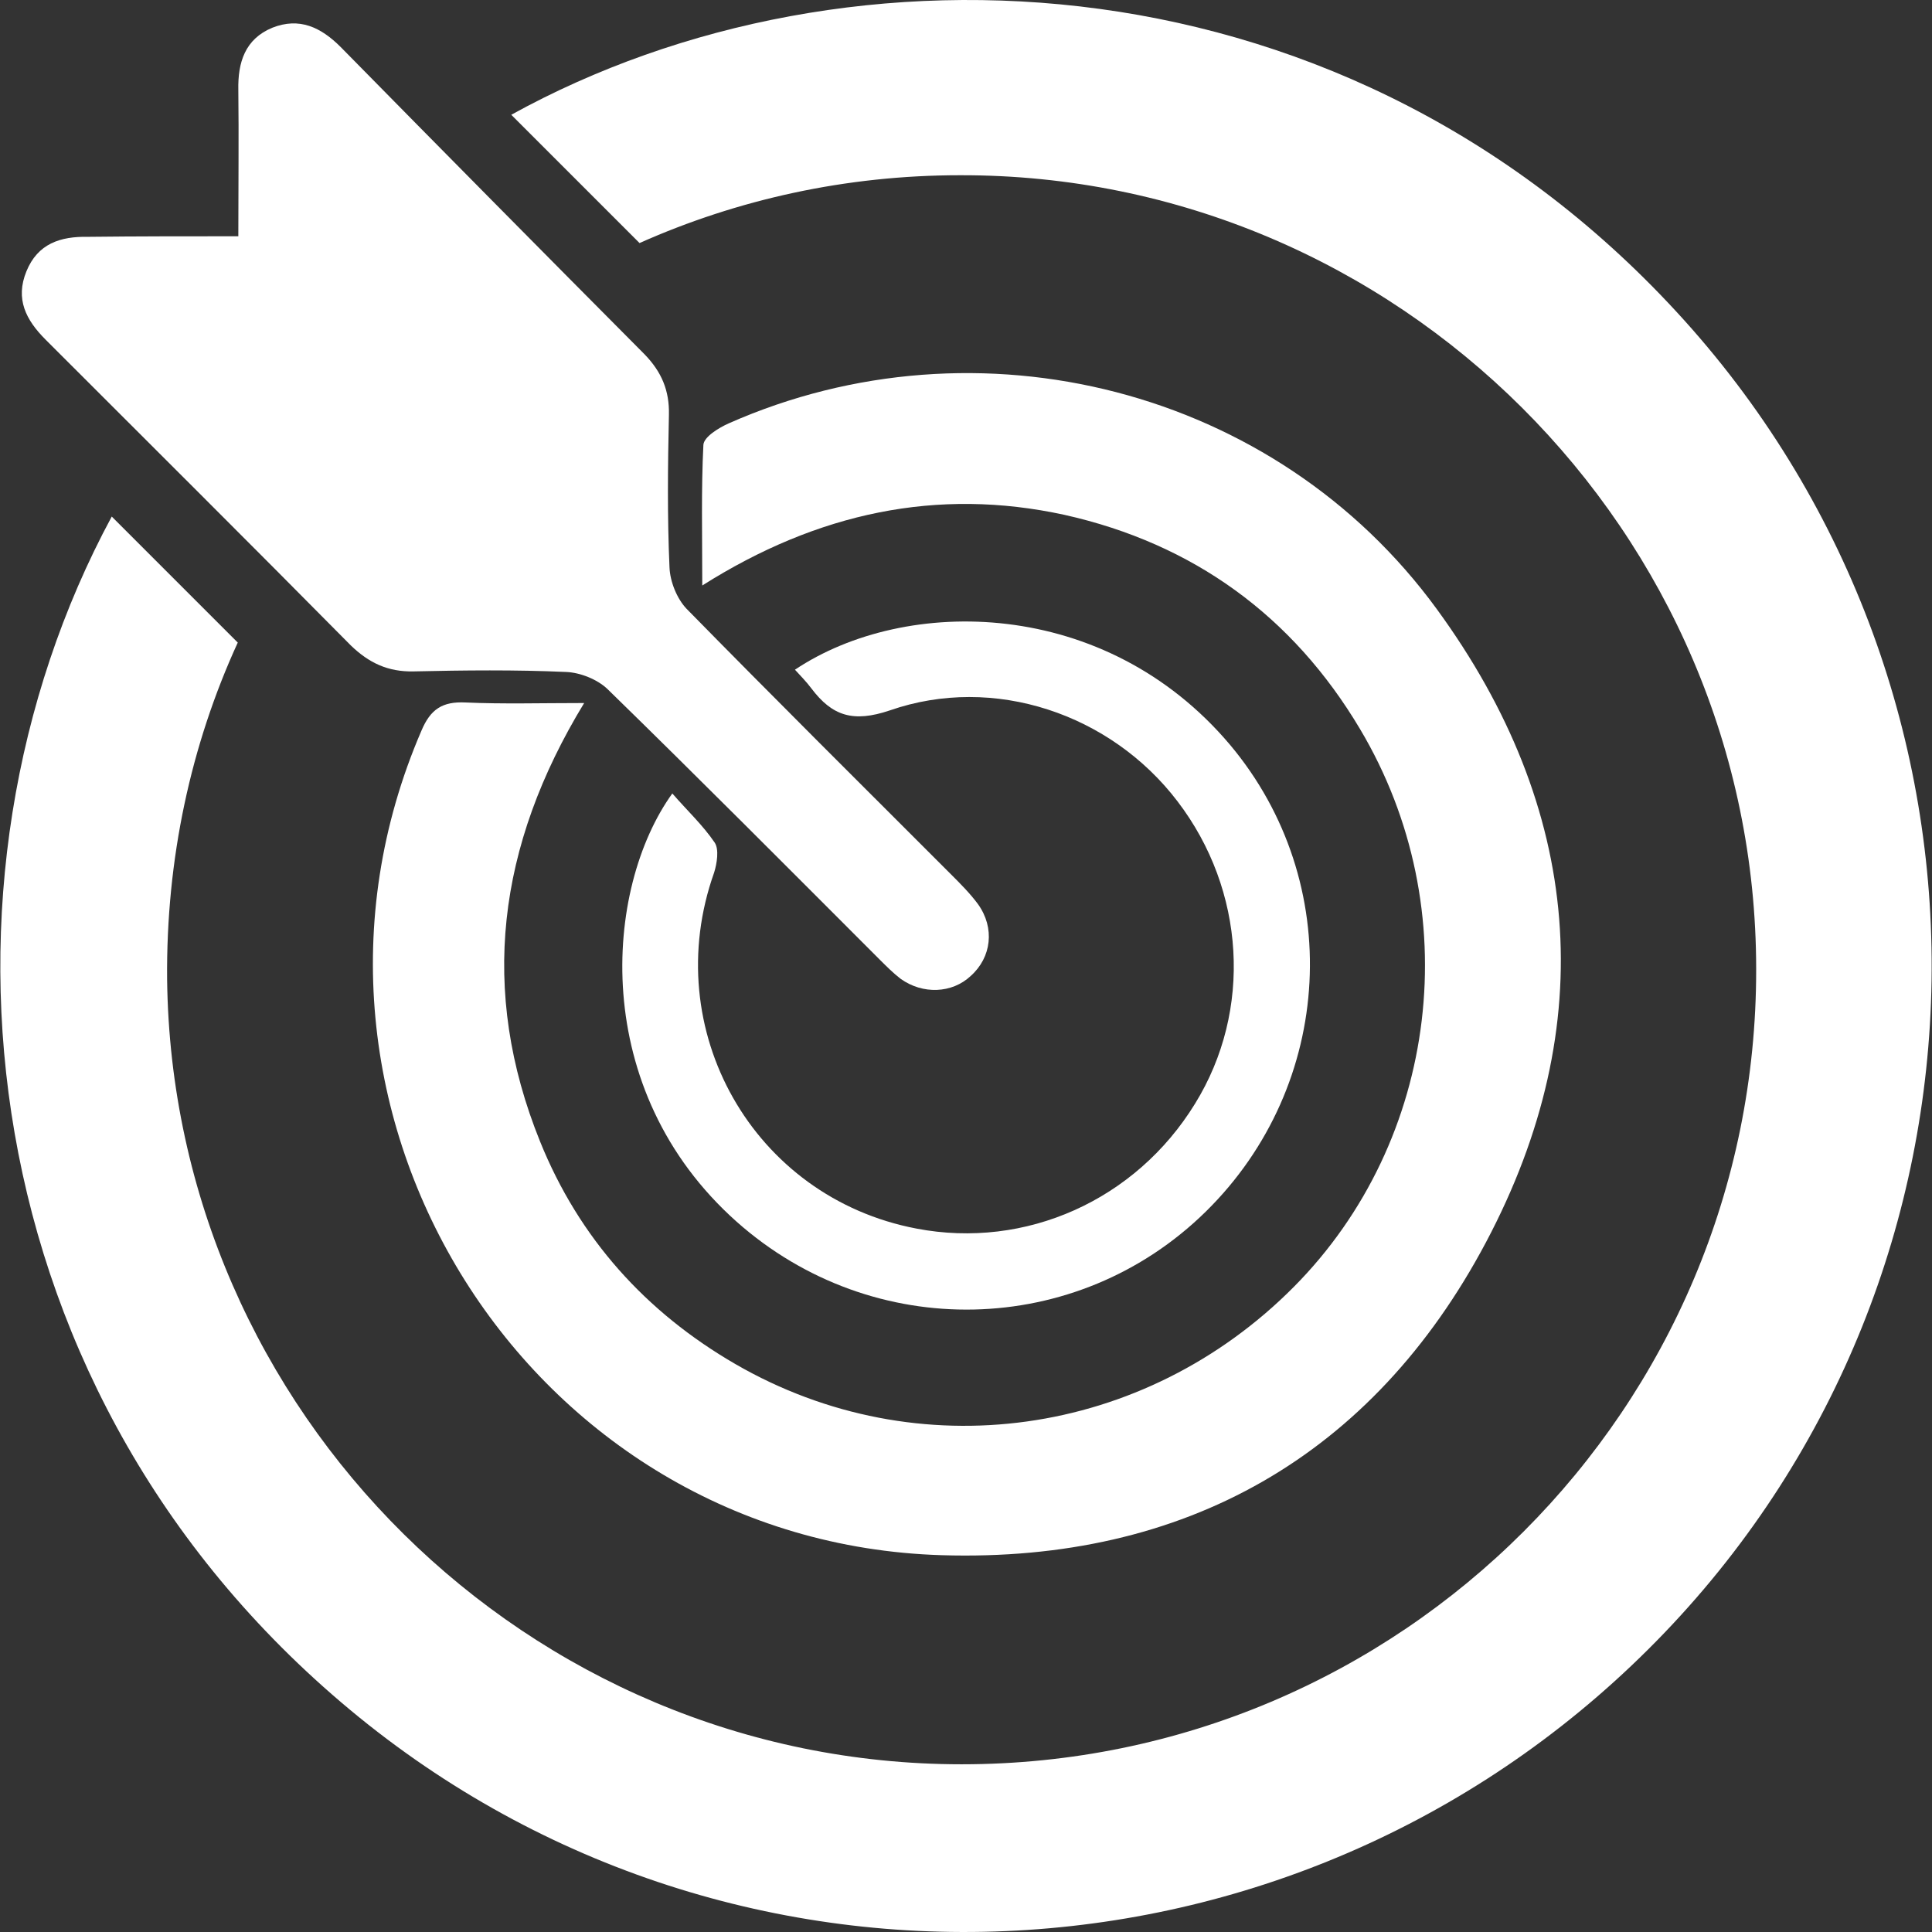
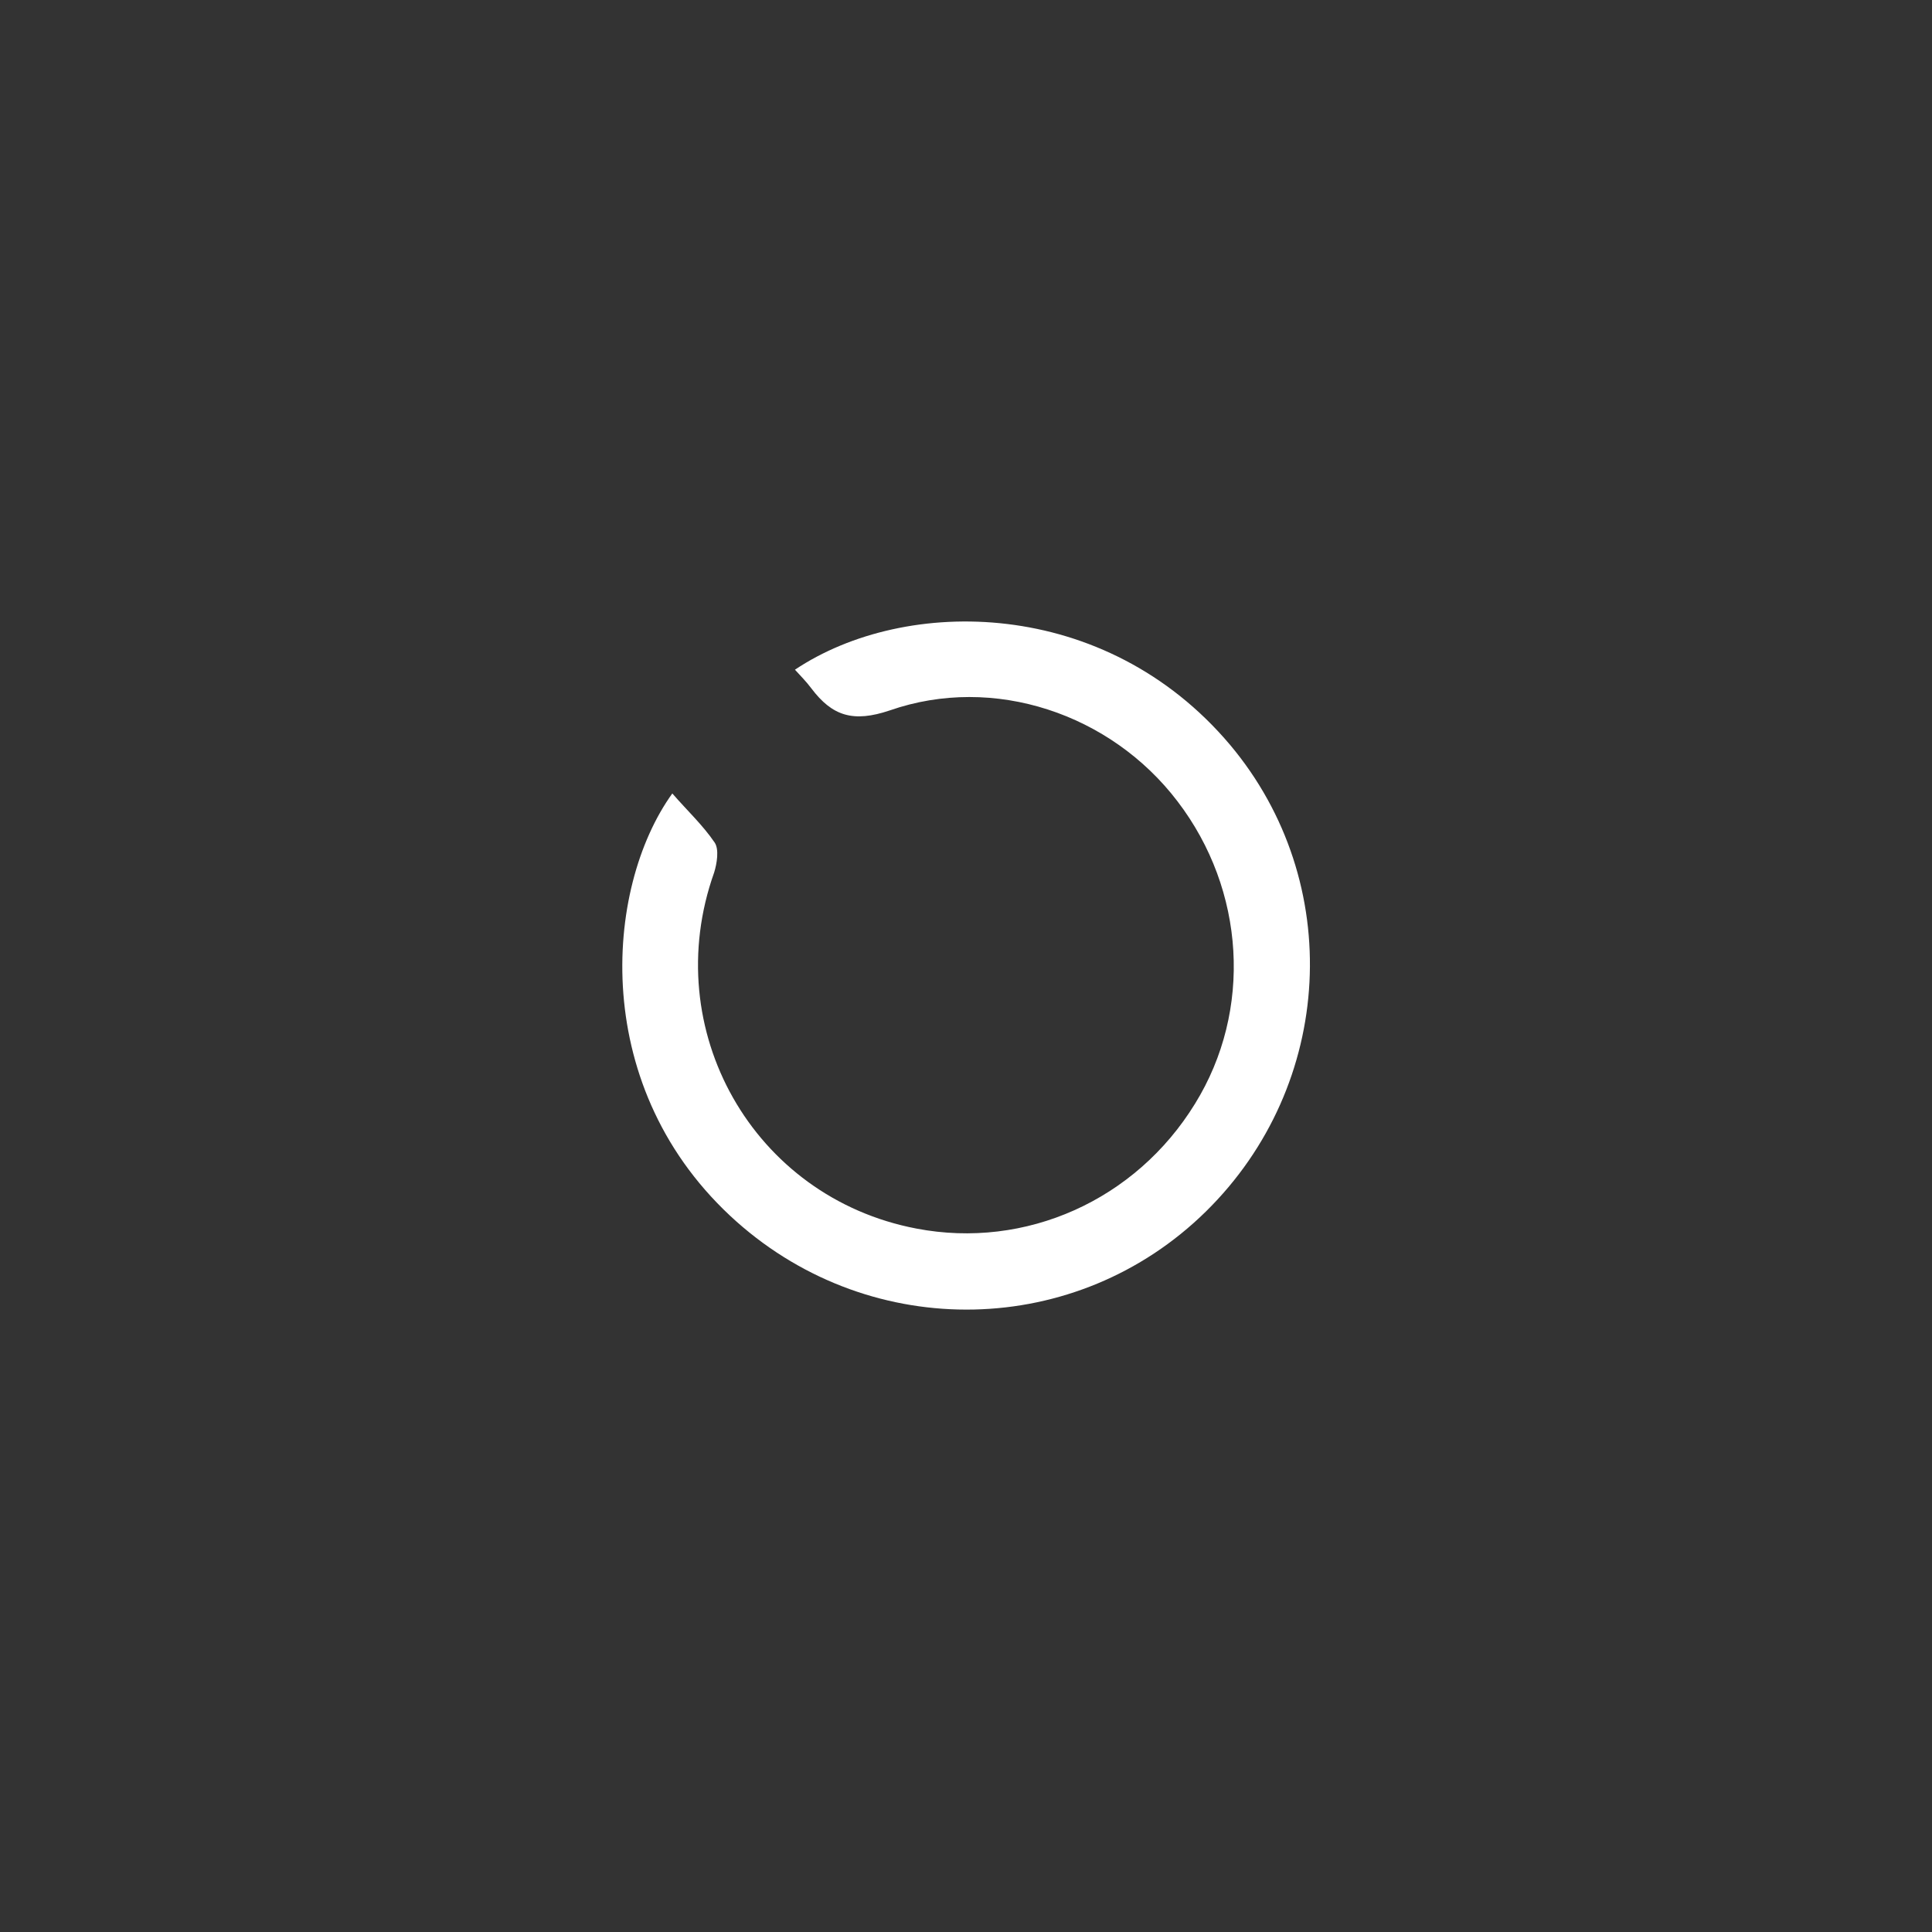
<svg xmlns="http://www.w3.org/2000/svg" width="120" height="120" viewBox="0 0 120 120" fill="none">
  <rect x="0" y="0" width="120" height="120" fill="#333333" stroke="none" />
  <g clip-path="url(#clip0_81_20)">
-     <path d="M14.803 14.675C14.803 11.446 14.838 8.498 14.803 5.585C14.768 3.865 15.224 2.426 16.909 1.724C18.594 1.057 19.927 1.689 21.156 2.917C27.439 9.305 33.721 15.658 40.039 22.011C41.092 23.099 41.584 24.257 41.548 25.767C41.478 28.925 41.443 32.084 41.584 35.243C41.619 36.121 42.04 37.174 42.637 37.806C48.077 43.351 53.587 48.827 59.098 54.337C59.66 54.899 60.256 55.495 60.748 56.162C61.801 57.636 61.59 59.462 60.291 60.62C59.133 61.708 57.308 61.778 55.939 60.795C55.483 60.444 55.062 60.023 54.64 59.602C49.025 53.986 43.409 48.335 37.723 42.79C37.091 42.193 36.038 41.772 35.16 41.737C32.002 41.596 28.843 41.631 25.684 41.702C24.104 41.737 22.911 41.175 21.788 40.087C15.505 33.734 9.152 27.416 2.834 21.098C1.606 19.87 0.939 18.571 1.641 16.852C2.343 15.132 3.747 14.675 5.467 14.71C8.52 14.675 11.539 14.675 14.803 14.675Z" fill="white" />
-     <path d="M43.619 36.366C43.619 33.172 43.549 30.399 43.689 27.627C43.724 27.135 44.637 26.574 45.269 26.293C60.748 19.449 79.245 24.117 89.248 37.84C98.268 50.195 99.462 63.638 92.302 77.151C85.247 90.454 73.559 97.053 58.501 96.596C32.809 95.824 15.996 68.973 26.175 45.387C26.736 44.053 27.474 43.562 28.913 43.632C31.229 43.737 33.546 43.667 36.283 43.667C30.878 52.547 29.755 61.532 33.546 70.904C35.968 76.906 40.109 81.504 45.69 84.733C56.992 91.261 71.067 89.296 80.368 79.924C89.388 70.834 91.143 56.478 84.474 45.282C80.298 38.262 74.12 33.769 66.118 31.979C58.22 30.259 50.779 31.839 43.619 36.366Z" fill="white" />
    <path d="M41.759 49.283C42.672 50.336 43.654 51.248 44.392 52.337C44.672 52.758 44.532 53.635 44.356 54.197C40.882 63.954 46.778 74.379 56.922 76.309C63.696 77.608 70.54 74.554 74.226 68.552C77.806 62.761 77.35 55.285 73.138 49.774C68.996 44.334 61.73 41.877 55.272 44.123C52.991 44.895 51.692 44.474 50.394 42.755C50.078 42.333 49.727 41.982 49.376 41.596C56.255 36.998 68.645 37.069 76.402 46.264C83.562 54.794 82.895 67.394 74.893 75.256C66.89 83.118 54.219 83.399 45.76 75.888C36.565 67.71 37.512 55.18 41.759 49.283Z" fill="white" />
-     <path d="M104.621 19.905C83.913 -3.085 52.745 -4.454 31.756 7.129L39.723 15.096C45.795 12.394 52.534 10.884 59.624 10.884C86.791 10.814 109.079 33.032 109.079 60.199C109.114 87.471 87.002 109.583 59.73 109.583C32.809 109.583 10.696 87.716 10.38 60.83C10.31 53.354 11.855 46.264 14.768 39.911L6.941 32.084C-5.239 54.653 -2.08 86.839 22.314 106.67C46.532 126.325 81.772 123.974 103.393 101.405C125.014 78.836 125.576 43.176 104.621 19.905Z" fill="white" />
  </g>
  <defs>
    <clipPath id="clip0_81_20">
      <rect width="120" height="120" fill="white" />
    </clipPath>
  </defs>
</svg>